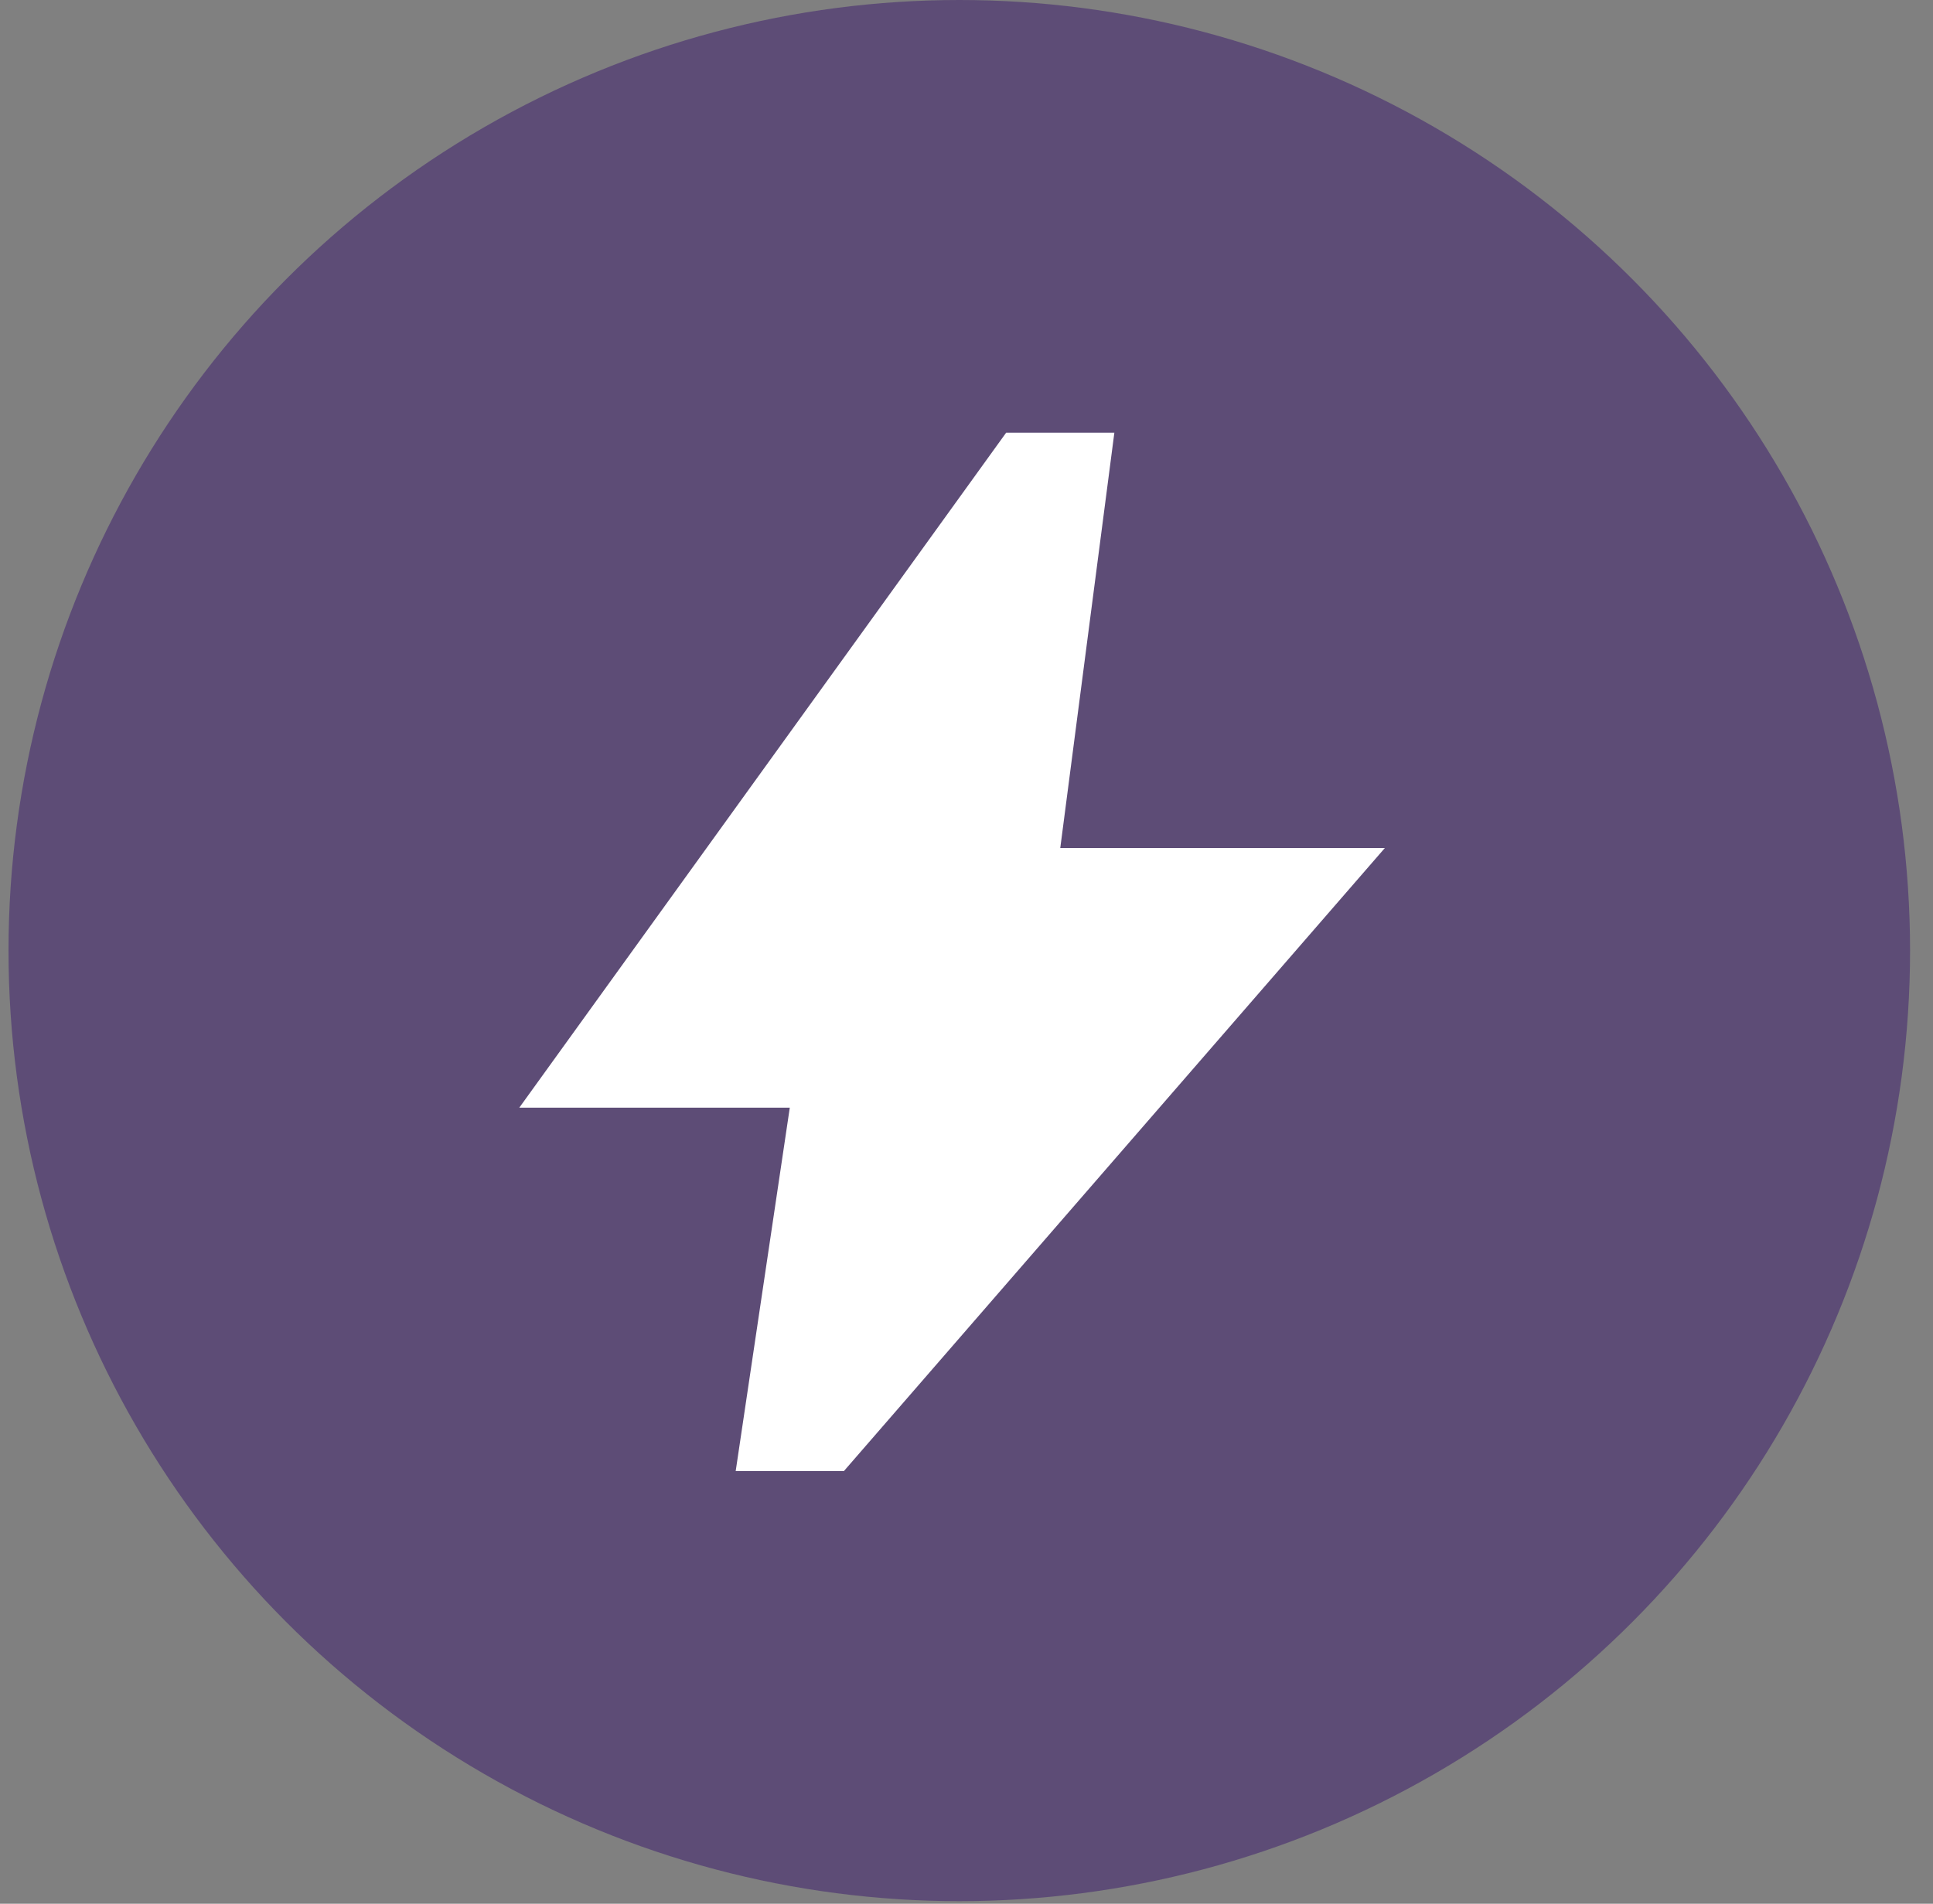
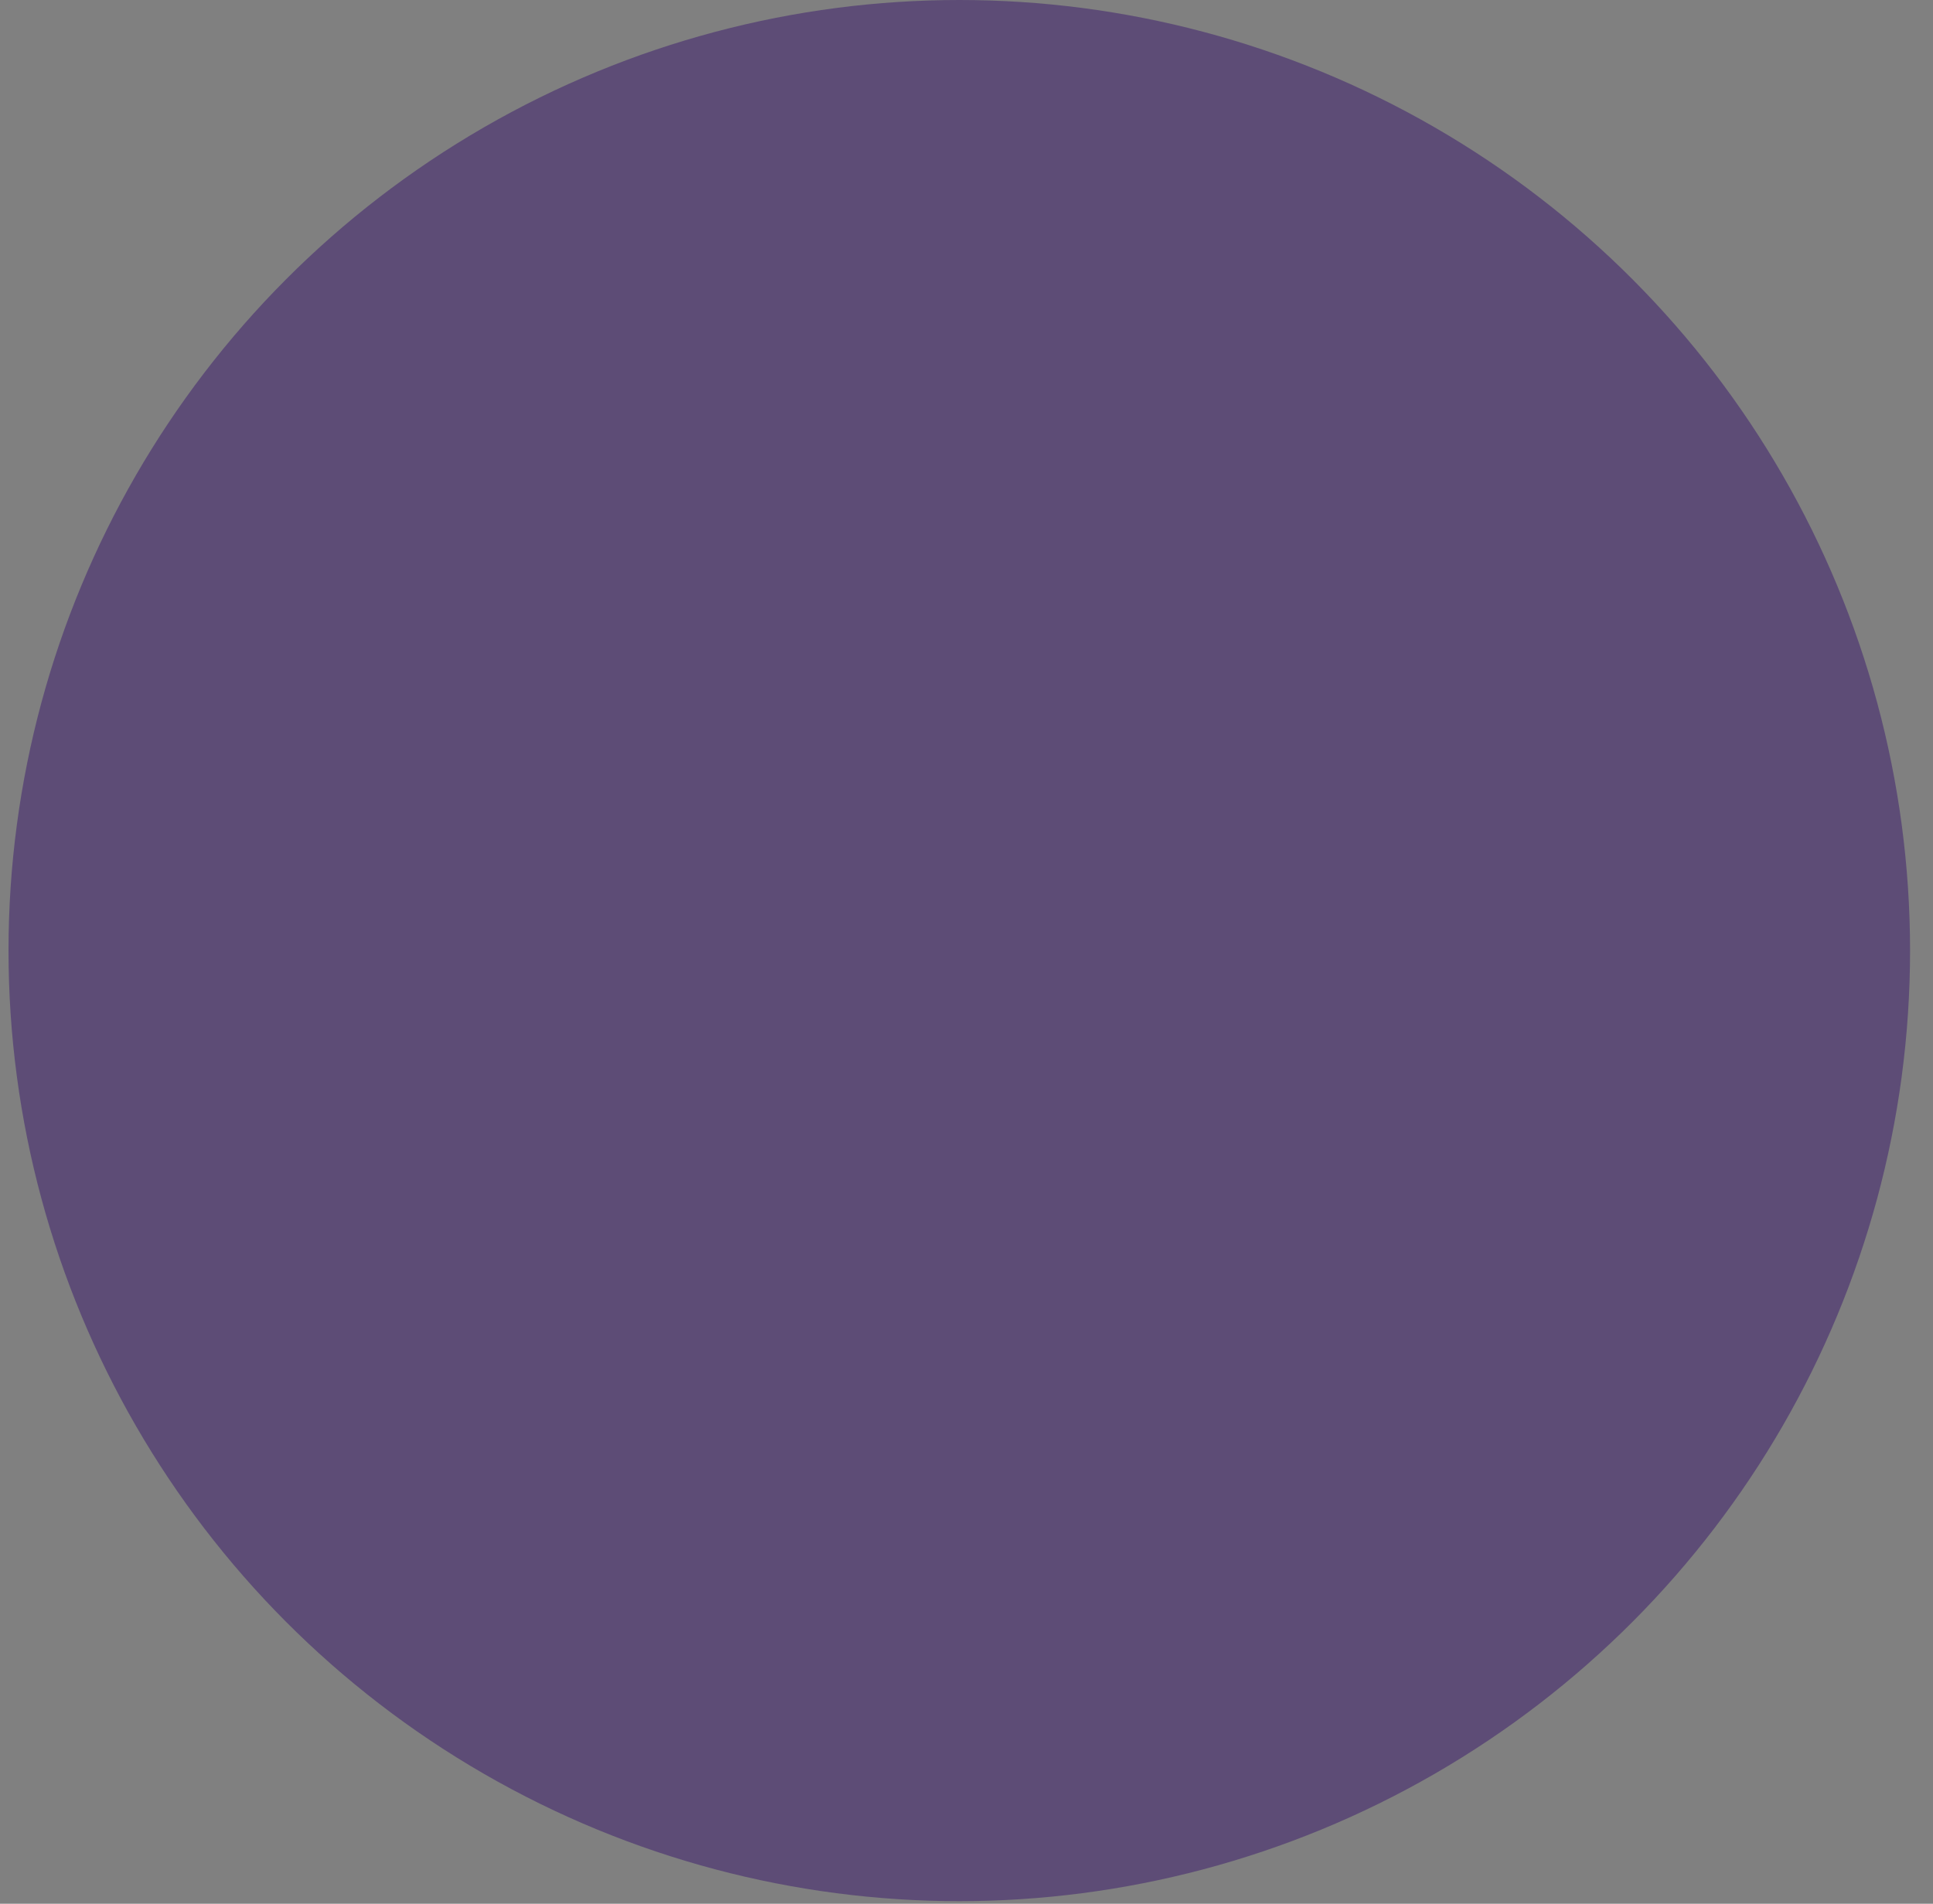
<svg xmlns="http://www.w3.org/2000/svg" width="67" height="66" viewBox="0 0 67 66" fill="none">
  <rect x="0" y="0" width="67" height="66" fill="#808080" stroke="none" />
  <circle cx="33.25" cy="32.955" r="32.955" fill="#5D4C76" />
-   <path d="M25.5 51L27.375 38.4H18L34.875 15H38.625L36.75 29.4H48L29.25 51H25.5Z" fill="white" />
</svg>